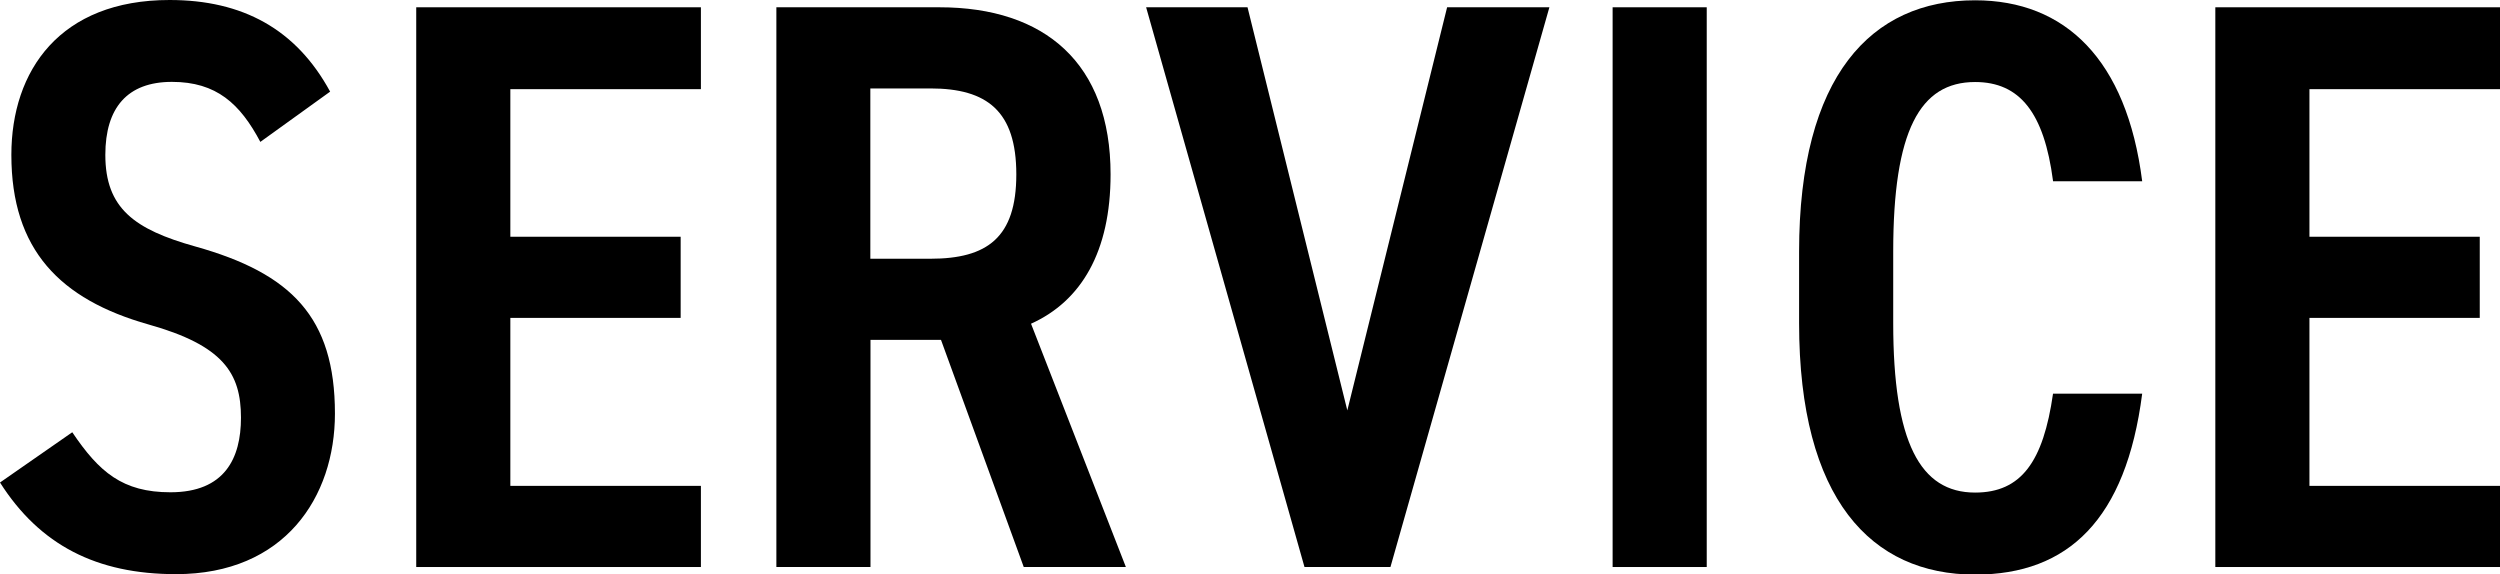
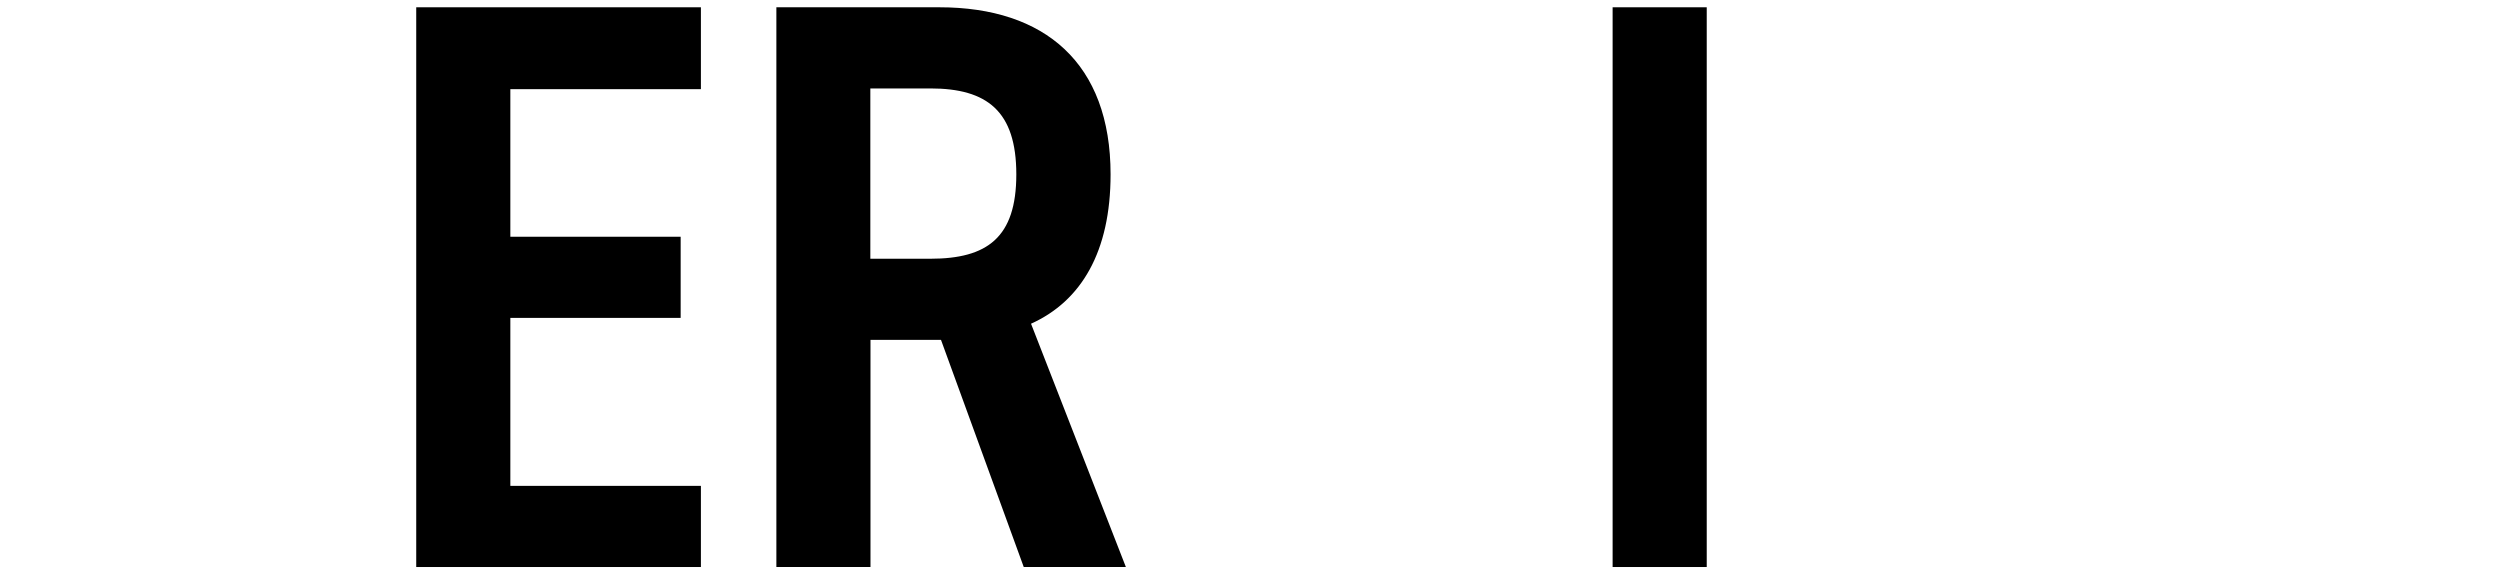
<svg xmlns="http://www.w3.org/2000/svg" id="_レイヤー_2" data-name="レイヤー 2" viewBox="0 0 171.6 39.42">
  <defs>
    <style>
      .cls-1 {
        fill: #000;
        stroke-width: 0px;
      }
    </style>
  </defs>
  <g id="text">
    <g>
-       <path class="cls-1" d="M17.87,9.74c-1.39-2.62-3.01-4.12-6.07-4.12s-4.57,1.78-4.57,5.01c0,3.67,2,5.12,6.18,6.29,6.57,1.84,9.58,4.84,9.58,11.47,0,5.73-3.45,11.02-10.91,11.02-5.46,0-9.35-2-12.08-6.29l4.96-3.45c1.84,2.73,3.45,4.12,6.74,4.12,3.73,0,4.84-2.34,4.84-5.12,0-3.06-1.22-4.96-6.35-6.4C4.12,20.55.78,17.15.78,10.63.78,4.84,4.12,0,11.64,0c5.01,0,8.69,2,11.02,6.29l-4.79,3.45Z" />
      <path class="cls-1" d="M48.11.5v5.62h-13.08v10.13h11.69v5.57h-11.69v11.53h13.08v5.57h-19.54V.5h19.54Z" />
      <path class="cls-1" d="M70.27,38.92l-5.68-15.59h-4.84v15.59h-6.46V.5h11.19c7.24,0,11.75,3.84,11.75,11.47,0,5.29-2,8.69-5.46,10.25l6.51,16.7h-7.02ZM63.86,17.76c3.9,0,5.9-1.45,5.9-5.79s-2-5.9-5.9-5.9h-4.12v11.69h4.12Z" />
-       <path class="cls-1" d="M85.63.5l6.85,27.67L99.33.5h7.02l-10.91,38.42h-5.9L78.67.5h6.96Z" />
      <path class="cls-1" d="M117.15,38.92h-6.46V.5h6.46v38.42Z" />
-       <path class="cls-1" d="M140.92,12.42c-.61-4.68-2.28-6.79-5.35-6.79-3.79,0-5.62,3.34-5.62,11.64v4.9c0,8.18,1.84,11.64,5.62,11.64,3.17,0,4.68-2.12,5.35-6.79h6.12c-1.11,8.63-5.07,12.42-11.47,12.42-7.13,0-12.08-5.18-12.08-17.26v-4.9c0-12.08,4.96-17.26,12.08-17.26,6.18,0,10.41,4.06,11.47,12.42h-6.12Z" />
-       <path class="cls-1" d="M171.6.5v5.62h-13.08v10.13h11.69v5.57h-11.69v11.53h13.08v5.57h-19.54V.5h19.54Z" />
    </g>
  </g>
</svg>